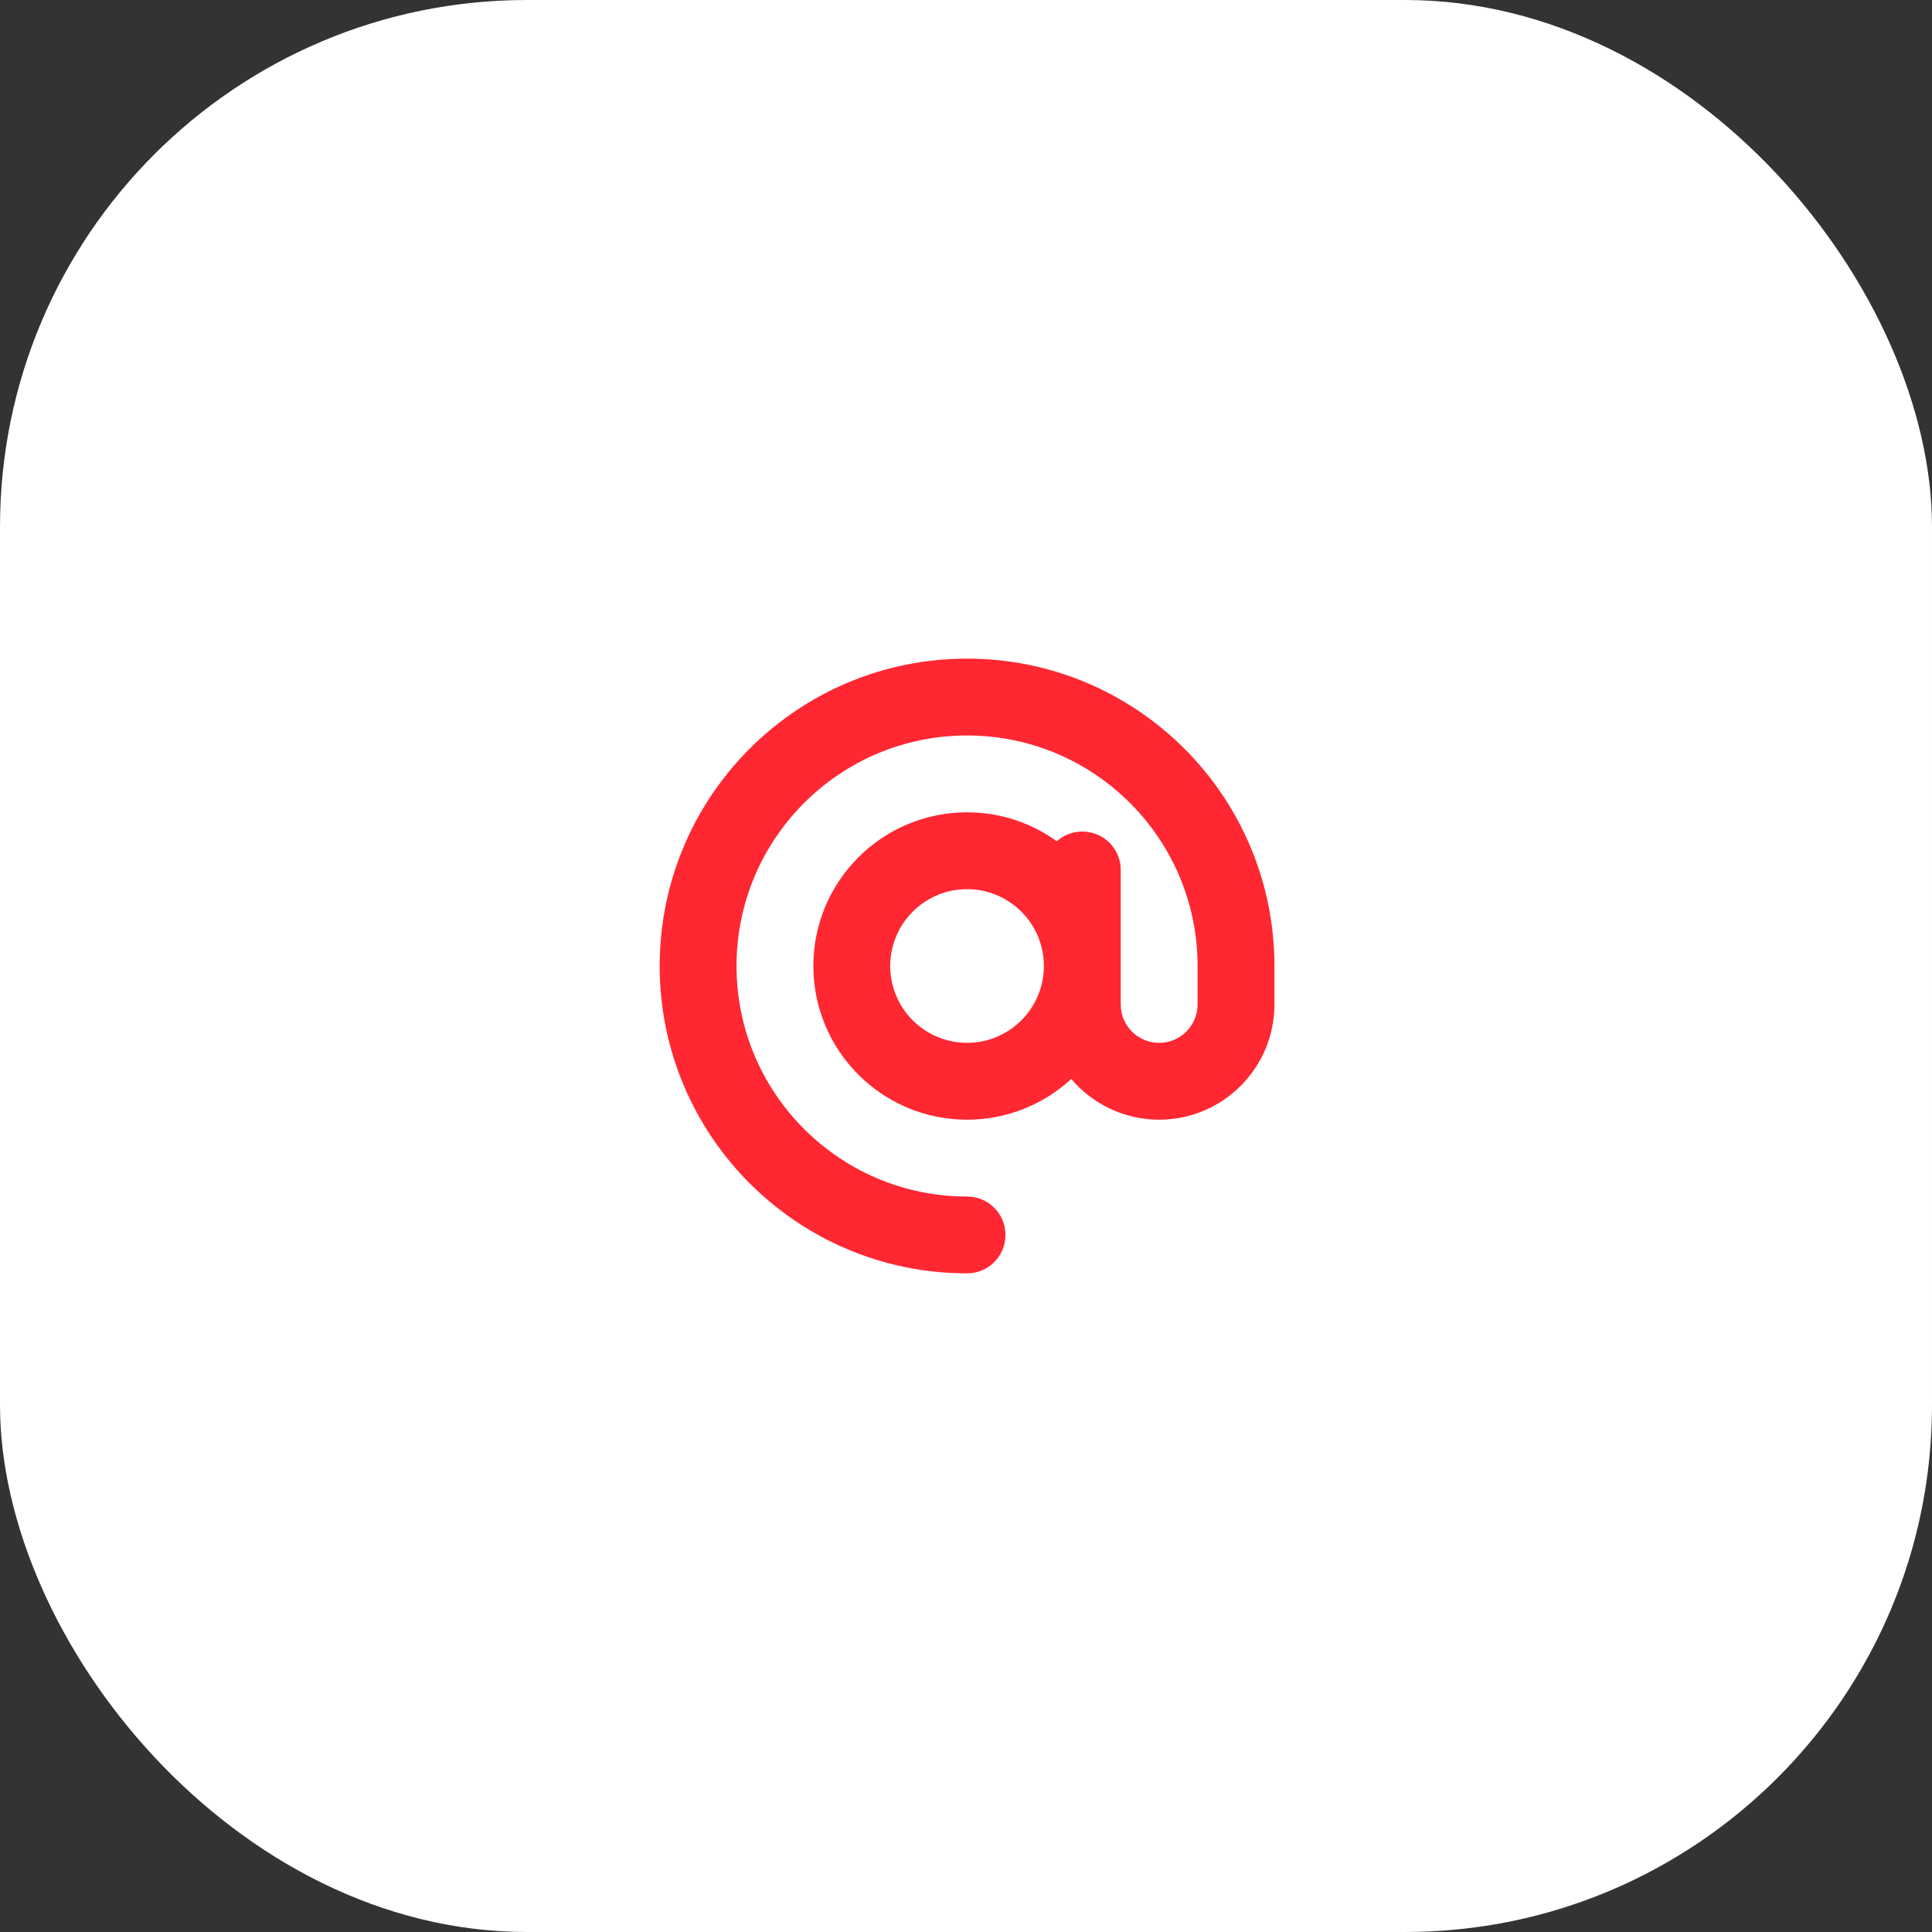
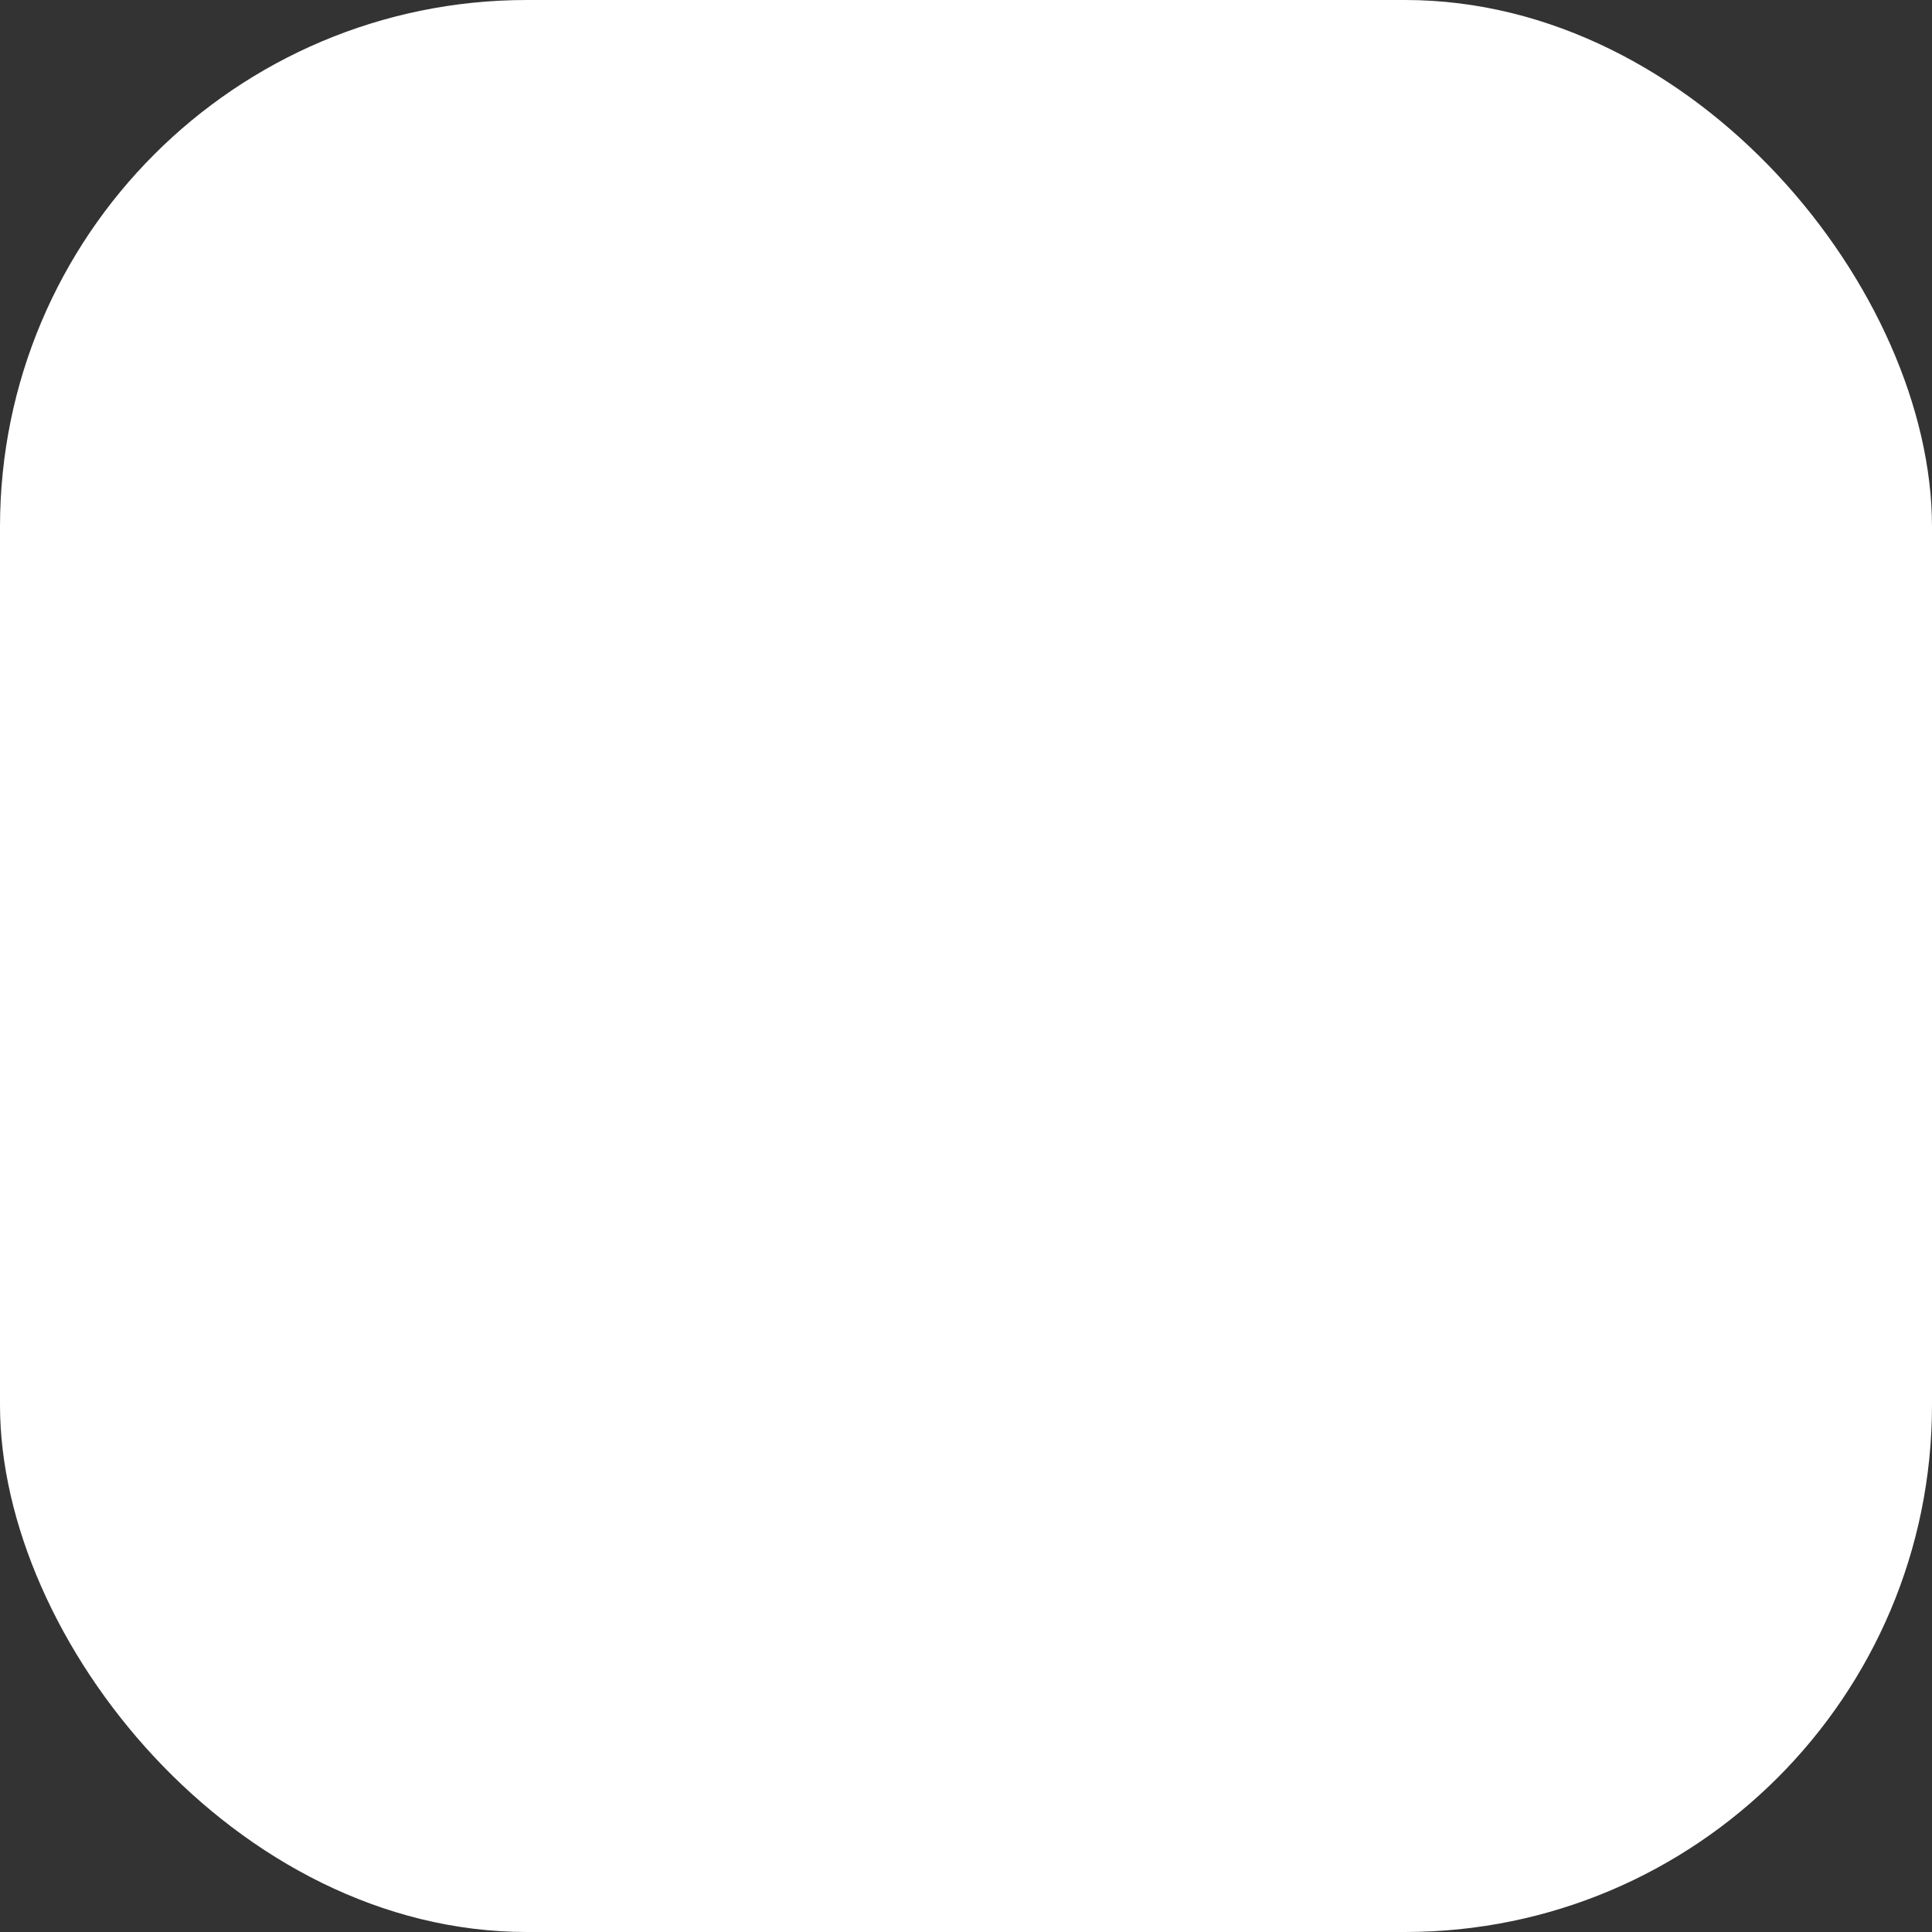
<svg xmlns="http://www.w3.org/2000/svg" width="44" height="44" viewBox="0 0 44 44" fill="none">
  <rect x="0" y="0" width="44" height="44" fill="#333333" stroke="none" />
  <rect width="44" height="44" rx="12" fill="white" />
  <g clip-path="url(#clip0_167_1585)">
-     <path d="M22.024 16.75C19.125 16.75 16.774 19.102 16.774 22C16.774 24.898 19.125 27.25 22.024 27.25C22.508 27.25 22.899 27.641 22.899 28.125C22.899 28.609 22.508 29 22.024 29C18.157 29 15.024 25.866 15.024 22C15.024 18.134 18.157 15 22.024 15C25.89 15 29.024 18.134 29.024 22V22.875C29.024 24.324 27.848 25.5 26.399 25.5C25.598 25.5 24.879 25.139 24.397 24.573C23.774 25.147 22.94 25.5 22.024 25.5C20.091 25.5 18.524 23.933 18.524 22C18.524 20.067 20.091 18.5 22.024 18.5C22.787 18.5 23.492 18.743 24.067 19.159C24.222 19.022 24.425 18.938 24.649 18.938C25.133 18.938 25.524 19.328 25.524 19.812V22V22.875C25.524 23.359 25.915 23.75 26.399 23.75C26.883 23.75 27.274 23.359 27.274 22.875V22C27.274 19.102 24.922 16.75 22.024 16.75ZM23.774 22C23.774 21.536 23.59 21.091 23.261 20.763C22.933 20.434 22.488 20.25 22.024 20.25C21.56 20.25 21.115 20.434 20.787 20.763C20.458 21.091 20.274 21.536 20.274 22C20.274 22.464 20.458 22.909 20.787 23.237C21.115 23.566 21.56 23.75 22.024 23.75C22.488 23.75 22.933 23.566 23.261 23.237C23.59 22.909 23.774 22.464 23.774 22Z" fill="#FF2732" />
-   </g>
+     </g>
  <defs>
    <clipPath id="clip0_167_1585">
-       <rect width="14" height="14" fill="white" transform="translate(15.024 15)" />
-     </clipPath>
+       </clipPath>
  </defs>
</svg>